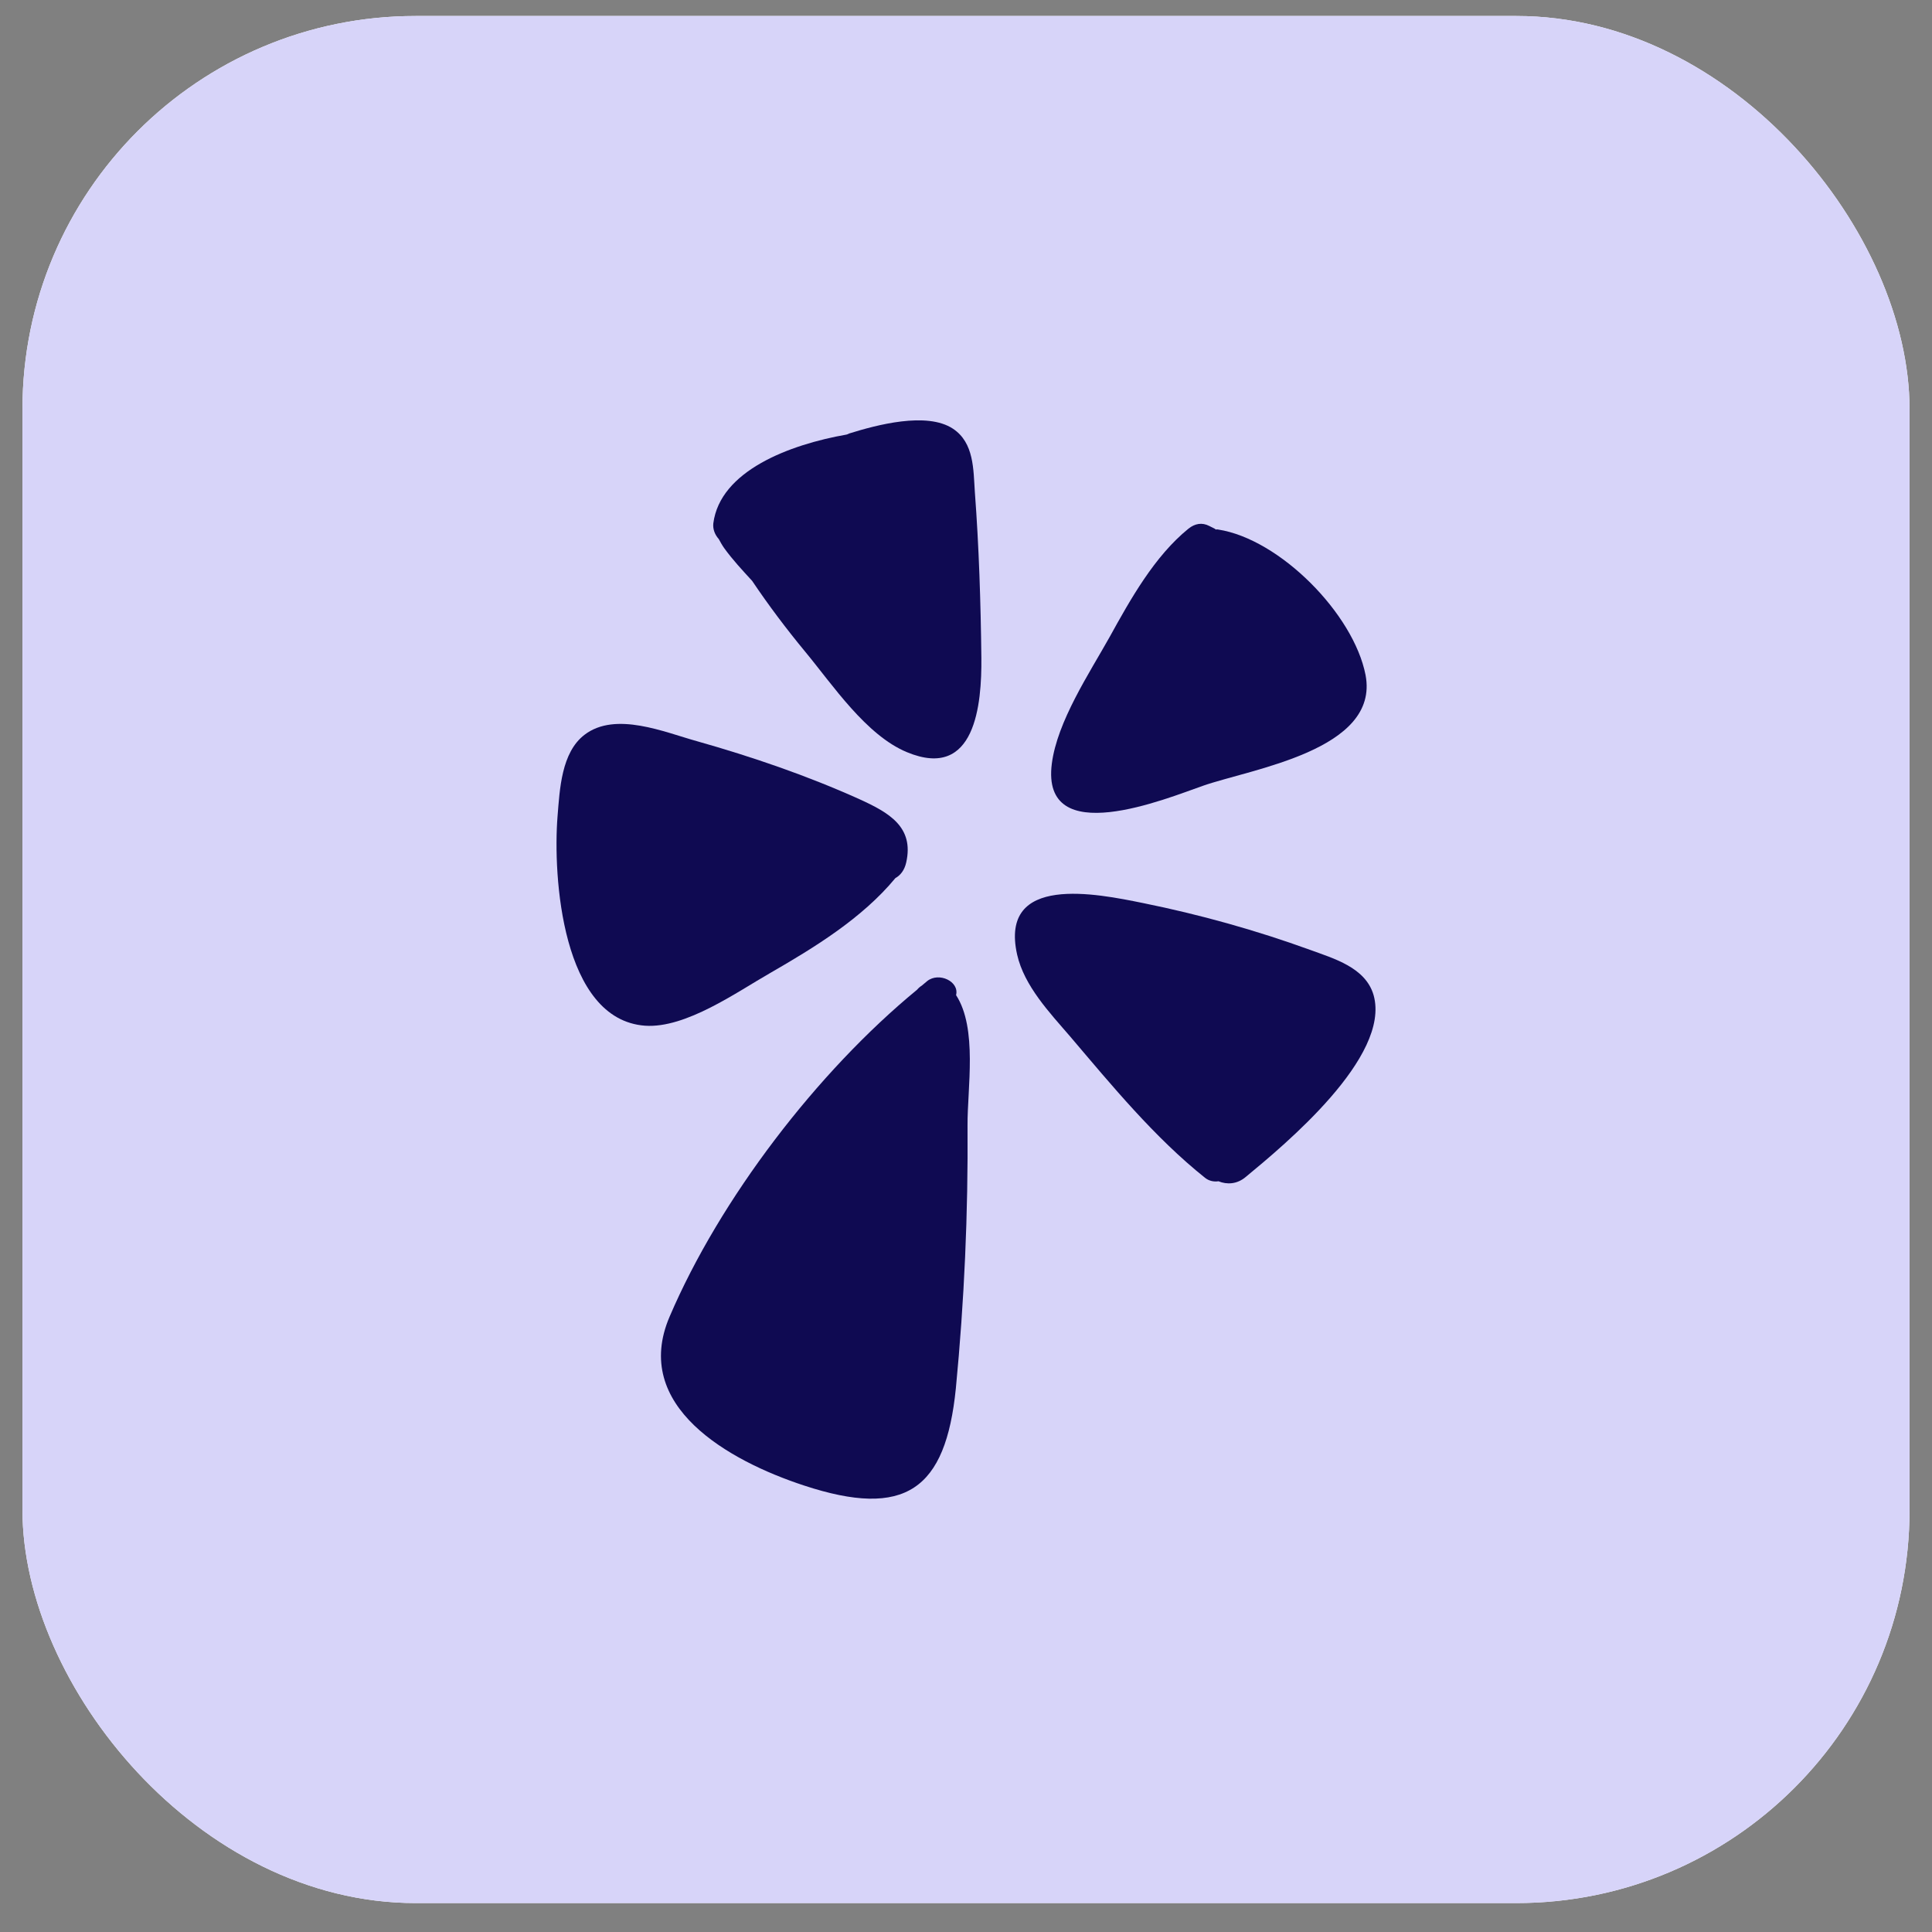
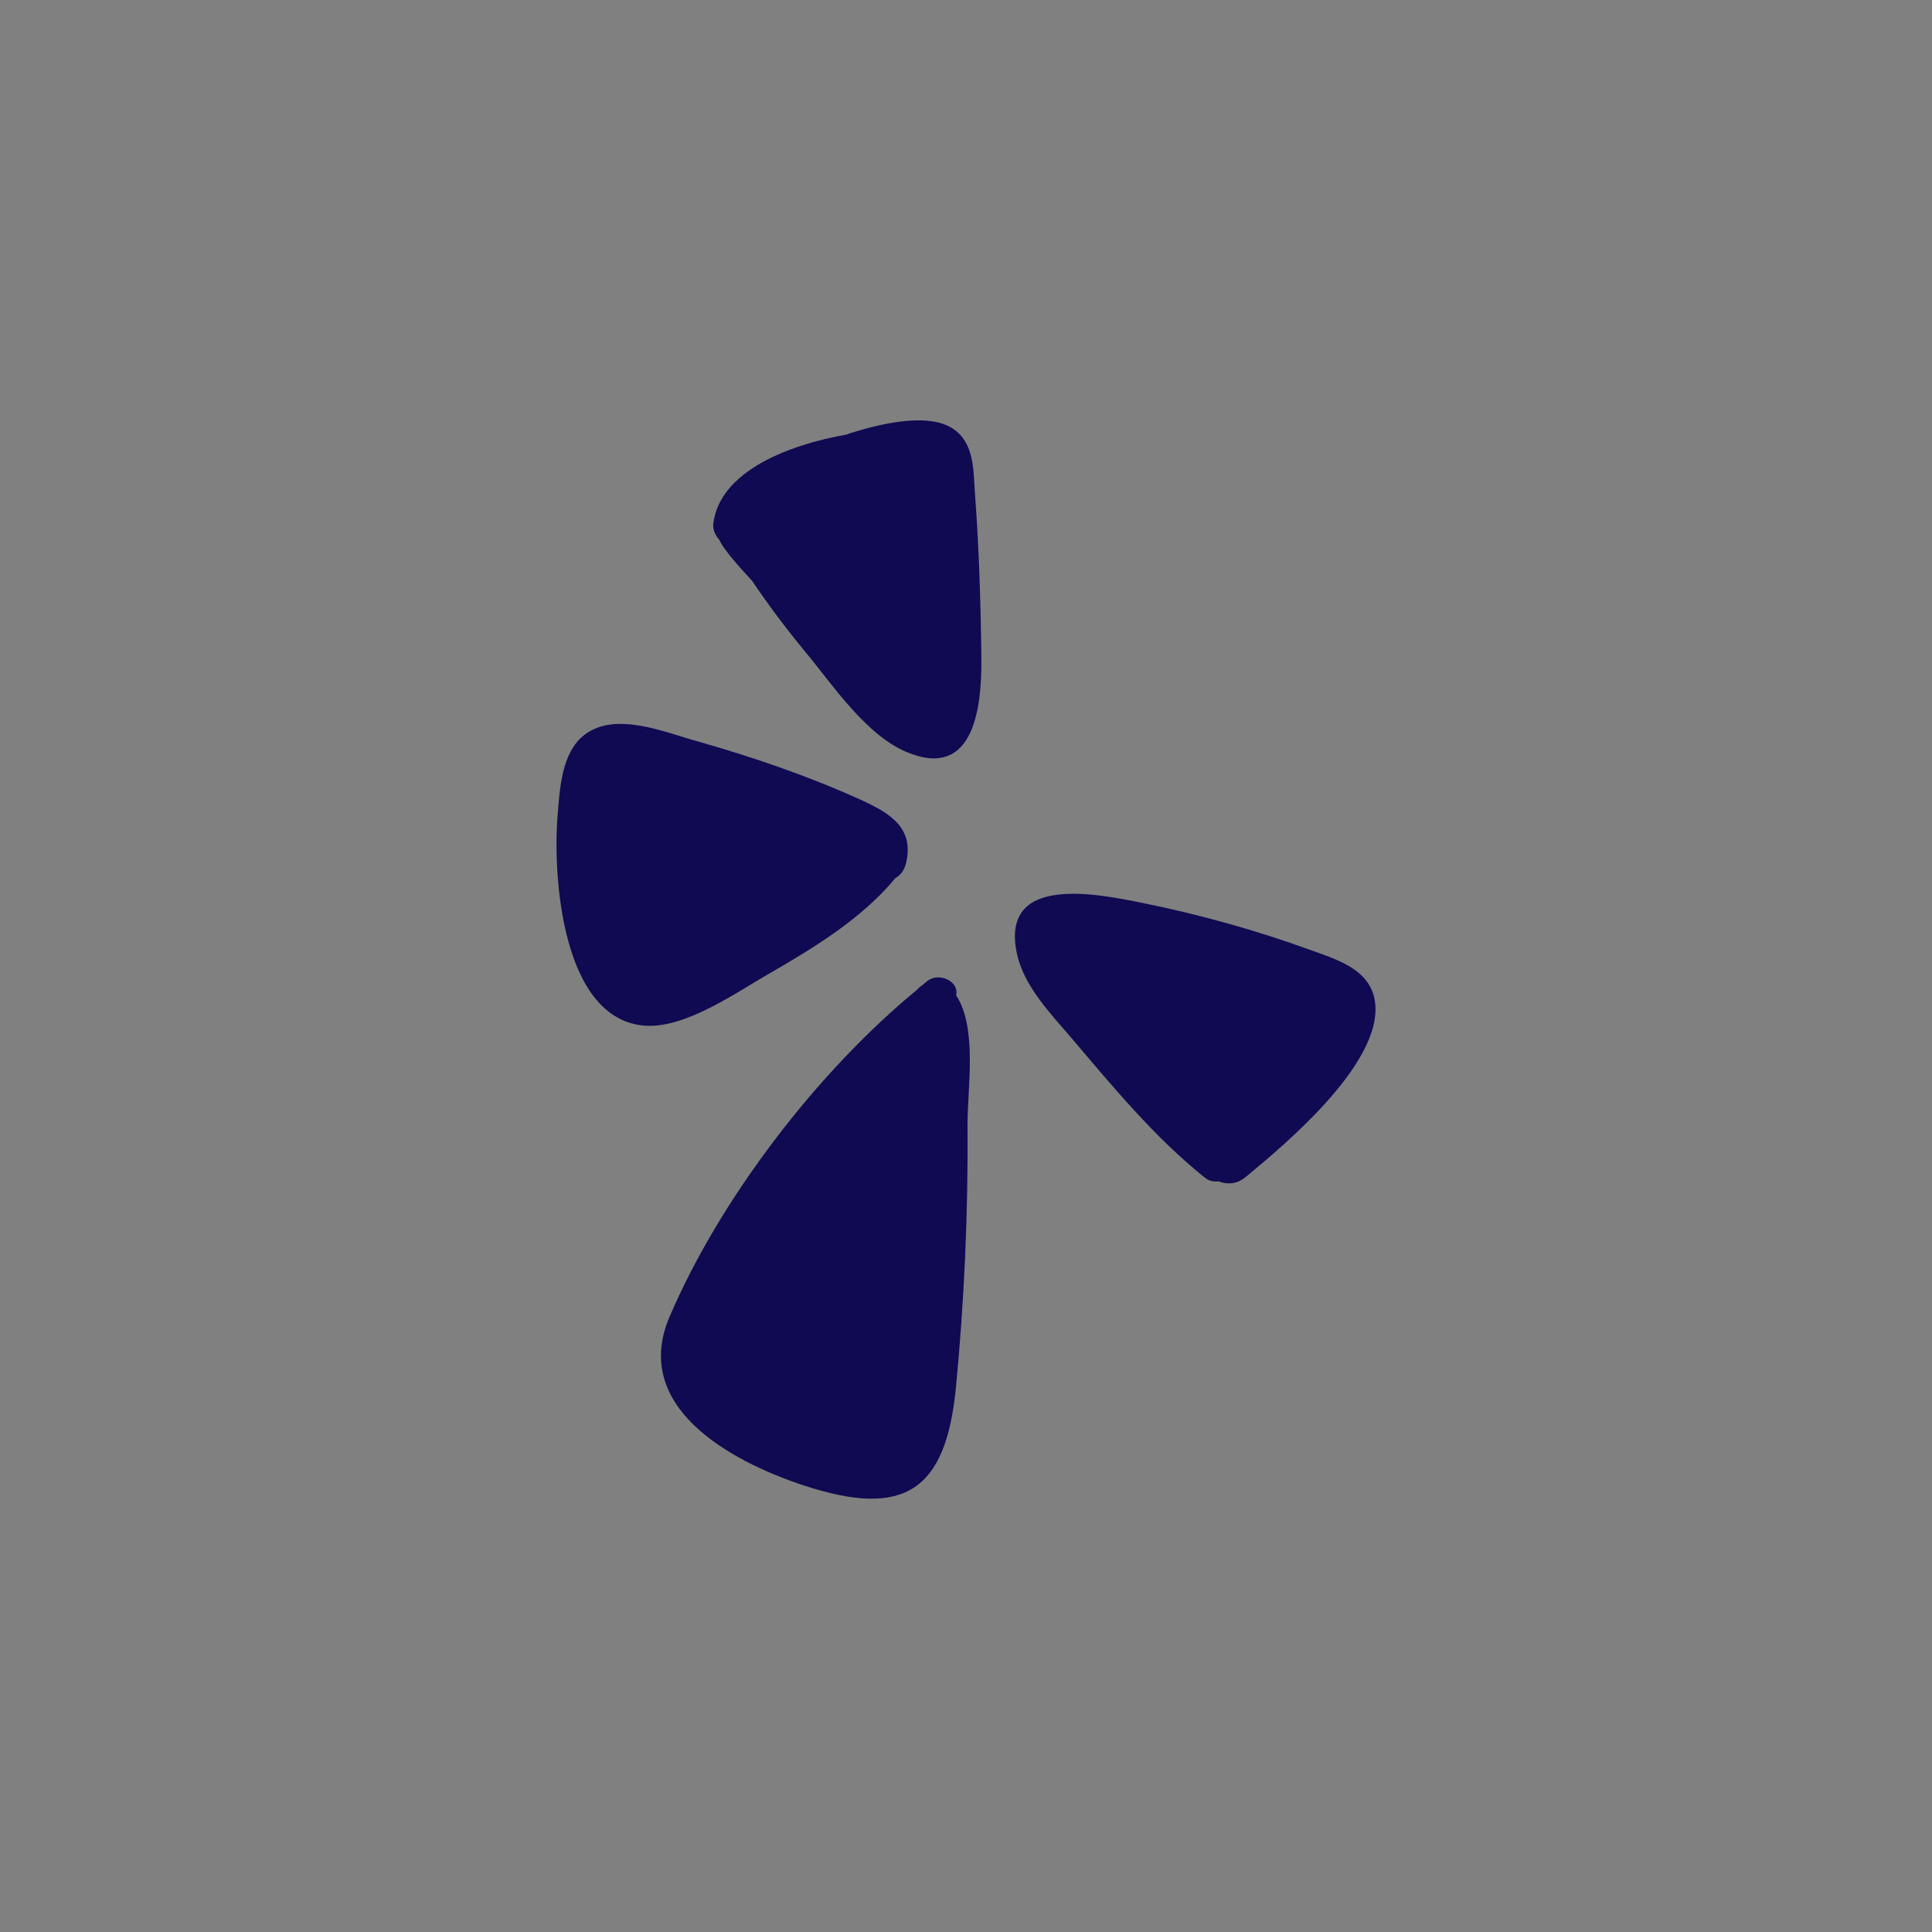
<svg xmlns="http://www.w3.org/2000/svg" width="43" height="43" viewBox="0 0 43 43" fill="none">
  <rect x="0" y="0" width="43" height="43" fill="#808080" stroke="none" />
-   <rect x="0.5" y="0.356" width="42" height="42" rx="8.75" fill="white" />
-   <rect x="0.5" y="0.356" width="42" height="42" rx="8.75" fill="#D7D4F9" />
  <g clip-path="url(#clip0_3931_4480)">
    <path d="M27.726 26.195C28.59 25.481 30.958 23.523 30.572 22.149C30.393 21.531 29.684 21.334 29.159 21.141C27.948 20.702 26.704 20.355 25.44 20.099C24.418 19.892 22.233 19.438 22.638 21.247C22.797 21.946 23.362 22.539 23.815 23.065C24.746 24.16 25.696 25.317 26.82 26.214C26.911 26.287 27.022 26.306 27.119 26.291C27.307 26.368 27.533 26.359 27.726 26.195Z" fill="#0F0A52" />
-     <path d="M26.453 11.765C25.696 12.378 25.16 13.338 24.697 14.177C24.244 14.987 23.53 16.058 23.41 16.998C23.164 18.932 25.966 17.77 26.771 17.49C27.842 17.114 30.711 16.699 30.393 15.025C30.128 13.661 28.483 11.997 27.109 11.785C27.094 11.78 27.075 11.785 27.056 11.785C27.051 11.78 27.046 11.775 27.041 11.77C27.003 11.751 26.959 11.727 26.916 11.707C26.752 11.621 26.593 11.654 26.453 11.765Z" fill="#0F0A52" />
    <path d="M20.188 16.742C21.712 17.374 21.852 15.672 21.842 14.64C21.828 13.41 21.789 12.175 21.697 10.95C21.663 10.454 21.683 9.856 21.21 9.542C20.627 9.156 19.503 9.46 18.9 9.648C18.881 9.658 18.862 9.667 18.842 9.672C17.574 9.894 16.026 10.478 15.876 11.649C15.862 11.784 15.915 11.905 15.997 11.997C16.036 12.069 16.074 12.137 16.118 12.199C16.306 12.46 16.523 12.691 16.74 12.928C17.106 13.472 17.502 13.998 17.921 14.505C18.529 15.238 19.276 16.366 20.188 16.742Z" fill="#0F0A52" />
    <path d="M20.411 22.028C18.187 23.856 16.022 26.687 14.903 29.305C14.049 31.297 16.22 32.512 17.893 33.062C20.15 33.805 21.047 33.159 21.274 30.902C21.462 28.958 21.549 27 21.534 25.047C21.529 24.222 21.761 22.891 21.279 22.148C21.356 21.845 20.898 21.628 20.637 21.835C20.599 21.864 20.56 21.903 20.517 21.936C20.478 21.96 20.444 21.989 20.411 22.028Z" fill="#0F0A52" />
    <path d="M20.169 19.197C20.348 18.406 19.788 18.088 19.132 17.789C17.965 17.263 16.74 16.844 15.51 16.496C14.797 16.299 13.702 15.826 13.012 16.352C12.492 16.747 12.458 17.572 12.409 18.17C12.303 19.506 12.506 22.694 14.358 22.829C15.264 22.891 16.398 22.081 17.14 21.657C18.129 21.087 19.19 20.437 19.928 19.544C20.039 19.482 20.13 19.371 20.169 19.197Z" fill="#0F0A52" />
  </g>
  <defs>
    <clipPath id="clip0_3931_4480">
      <rect width="24" height="24" fill="white" transform="matrix(1 0 0 -1 9.5 33.356)" />
    </clipPath>
  </defs>
</svg>